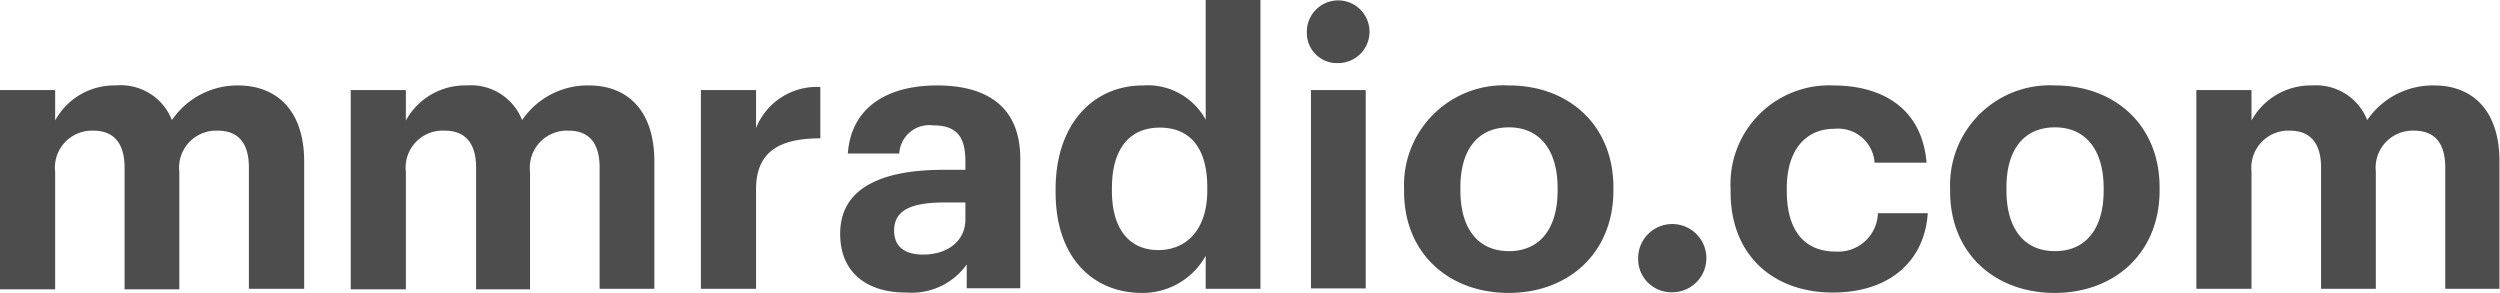
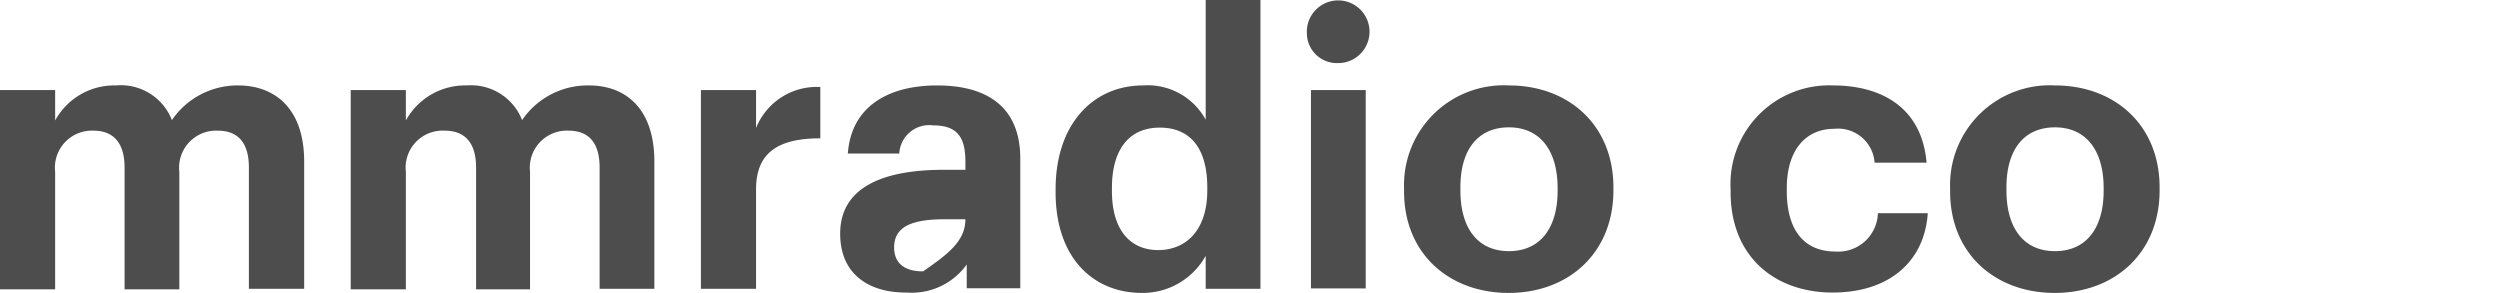
<svg xmlns="http://www.w3.org/2000/svg" viewBox="0 0 189.04 22.15">
  <defs>
    <style>.cls-1{fill:#4d4d4d;}</style>
  </defs>
  <g id="Capa_2" data-name="Capa 2">
    <g id="Capa_1-2" data-name="Capa 1">
      <path class="cls-1" d="M0,6.81H4.17v2.3A5.09,5.09,0,0,1,8.76,6.46,4.15,4.15,0,0,1,13,9.08,6,6,0,0,1,18,6.46C20.8,6.46,23,8.22,23,12.21v9.63H18.82V12.67c0-1.92-.86-2.79-2.36-2.79A2.8,2.8,0,0,0,13.56,13v8.88H9.42V12.67c0-1.92-.89-2.79-2.35-2.79A2.8,2.8,0,0,0,4.17,13v8.88H0Z" />
      <path class="cls-1" d="M26.52,6.81h4.17v2.3a5.11,5.11,0,0,1,4.6-2.65,4.15,4.15,0,0,1,4.19,2.62,6,6,0,0,1,5.06-2.62c2.78,0,4.94,1.76,4.94,5.75v9.63H45.34V12.67c0-1.92-.86-2.79-2.35-2.79A2.8,2.8,0,0,0,40.08,13v8.88H36V12.67c0-1.92-.89-2.79-2.36-2.79A2.8,2.8,0,0,0,30.69,13v8.88H26.52Z" />
      <path class="cls-1" d="M53,6.81h4.17V9.68a4.94,4.94,0,0,1,4.86-3.1v3.88c-3.08,0-4.86,1-4.86,3.85v7.53H53Z" />
-       <path class="cls-1" d="M63.53,17.67c0-3.5,3.22-4.83,7.82-4.83H73v-.6c0-1.78-.54-2.76-2.44-2.76A2.27,2.27,0,0,0,68,11.61H64.11c.26-3.57,3.07-5.15,6.75-5.15S77.15,8,77.15,12v9.8H73.1V20a5.11,5.11,0,0,1-4.54,2.12C65.83,22.15,63.53,20.83,63.53,17.67ZM73,16.58V15.31H71.43c-2.41,0-3.82.52-3.82,2.13,0,1.09.66,1.81,2.19,1.81C71.63,19.25,73,18.25,73,16.58Z" />
+       <path class="cls-1" d="M63.53,17.67c0-3.5,3.22-4.83,7.82-4.83H73v-.6c0-1.78-.54-2.76-2.44-2.76A2.27,2.27,0,0,0,68,11.61H64.11c.26-3.57,3.07-5.15,6.75-5.15S77.15,8,77.15,12v9.8H73.1V20a5.11,5.11,0,0,1-4.54,2.12C65.83,22.15,63.53,20.83,63.53,17.67ZM73,16.58H71.43c-2.41,0-3.82.52-3.82,2.13,0,1.09.66,1.81,2.19,1.81C71.63,19.25,73,18.25,73,16.58Z" />
      <path class="cls-1" d="M79.82,14.54v-.23c0-4.94,2.85-7.85,6.61-7.85a5,5,0,0,1,4.74,2.59V0h4.14V21.84H91.17v-2.5a5.45,5.45,0,0,1-4.82,2.81C82.7,22.15,79.82,19.54,79.82,14.54Zm11.47-.14v-.23c0-3-1.32-4.52-3.59-4.52s-3.62,1.58-3.62,4.57v.23c0,3,1.43,4.46,3.5,4.46S91.29,17.44,91.29,14.4Z" />
      <path class="cls-1" d="M98.82,2.5a2.37,2.37,0,1,1,2.35,2.27A2.27,2.27,0,0,1,98.82,2.5Zm.31,4.31h4.14v15H99.13Z" />
      <path class="cls-1" d="M106.17,14.48v-.23a7.54,7.54,0,0,1,7.93-7.79c4.51,0,7.9,3,7.9,7.71v.23c0,4.74-3.41,7.75-7.92,7.75S106.17,19.17,106.17,14.48Zm11.61-.06v-.2c0-2.87-1.35-4.59-3.68-4.59s-3.67,1.66-3.67,4.54v.23c0,2.87,1.32,4.59,3.67,4.59S117.78,17.27,117.78,14.42Z" />
-       <path class="cls-1" d="M123.87,19.57a2.58,2.58,0,1,1,2.56,2.53A2.51,2.51,0,0,1,123.87,19.57Z" />
      <path class="cls-1" d="M130.86,14.51v-.23a7.46,7.46,0,0,1,7.75-7.82c3.48,0,6.7,1.53,7.07,5.84h-3.93a2.77,2.77,0,0,0-3.05-2.56c-2.16,0-3.59,1.61-3.59,4.48v.23c0,3,1.35,4.57,3.68,4.57a3,3,0,0,0,3.21-2.9h3.77c-.23,3.56-2.82,6-7.19,6S130.86,19.42,130.86,14.51Z" />
      <path class="cls-1" d="M147.46,14.48v-.23a7.54,7.54,0,0,1,7.93-7.79c4.52,0,7.91,3,7.91,7.71v.23c0,4.74-3.42,7.75-7.93,7.75S147.46,19.17,147.46,14.48Zm11.61-.06v-.2c0-2.87-1.35-4.59-3.68-4.59s-3.67,1.66-3.67,4.54v.23c0,2.87,1.32,4.59,3.67,4.59S159.07,17.27,159.07,14.42Z" />
-       <path class="cls-1" d="M166.08,6.81h4.17v2.3a5.12,5.12,0,0,1,4.6-2.65A4.15,4.15,0,0,1,179,9.08a6,6,0,0,1,5.06-2.62c2.79,0,4.94,1.76,4.94,5.75v9.63H184.9V12.67c0-1.92-.86-2.79-2.35-2.79a2.8,2.8,0,0,0-2.9,3.08v8.88h-4.14V12.67c0-1.92-.89-2.79-2.36-2.79a2.8,2.8,0,0,0-2.9,3.08v8.88h-4.17Z" />
    </g>
  </g>
</svg>